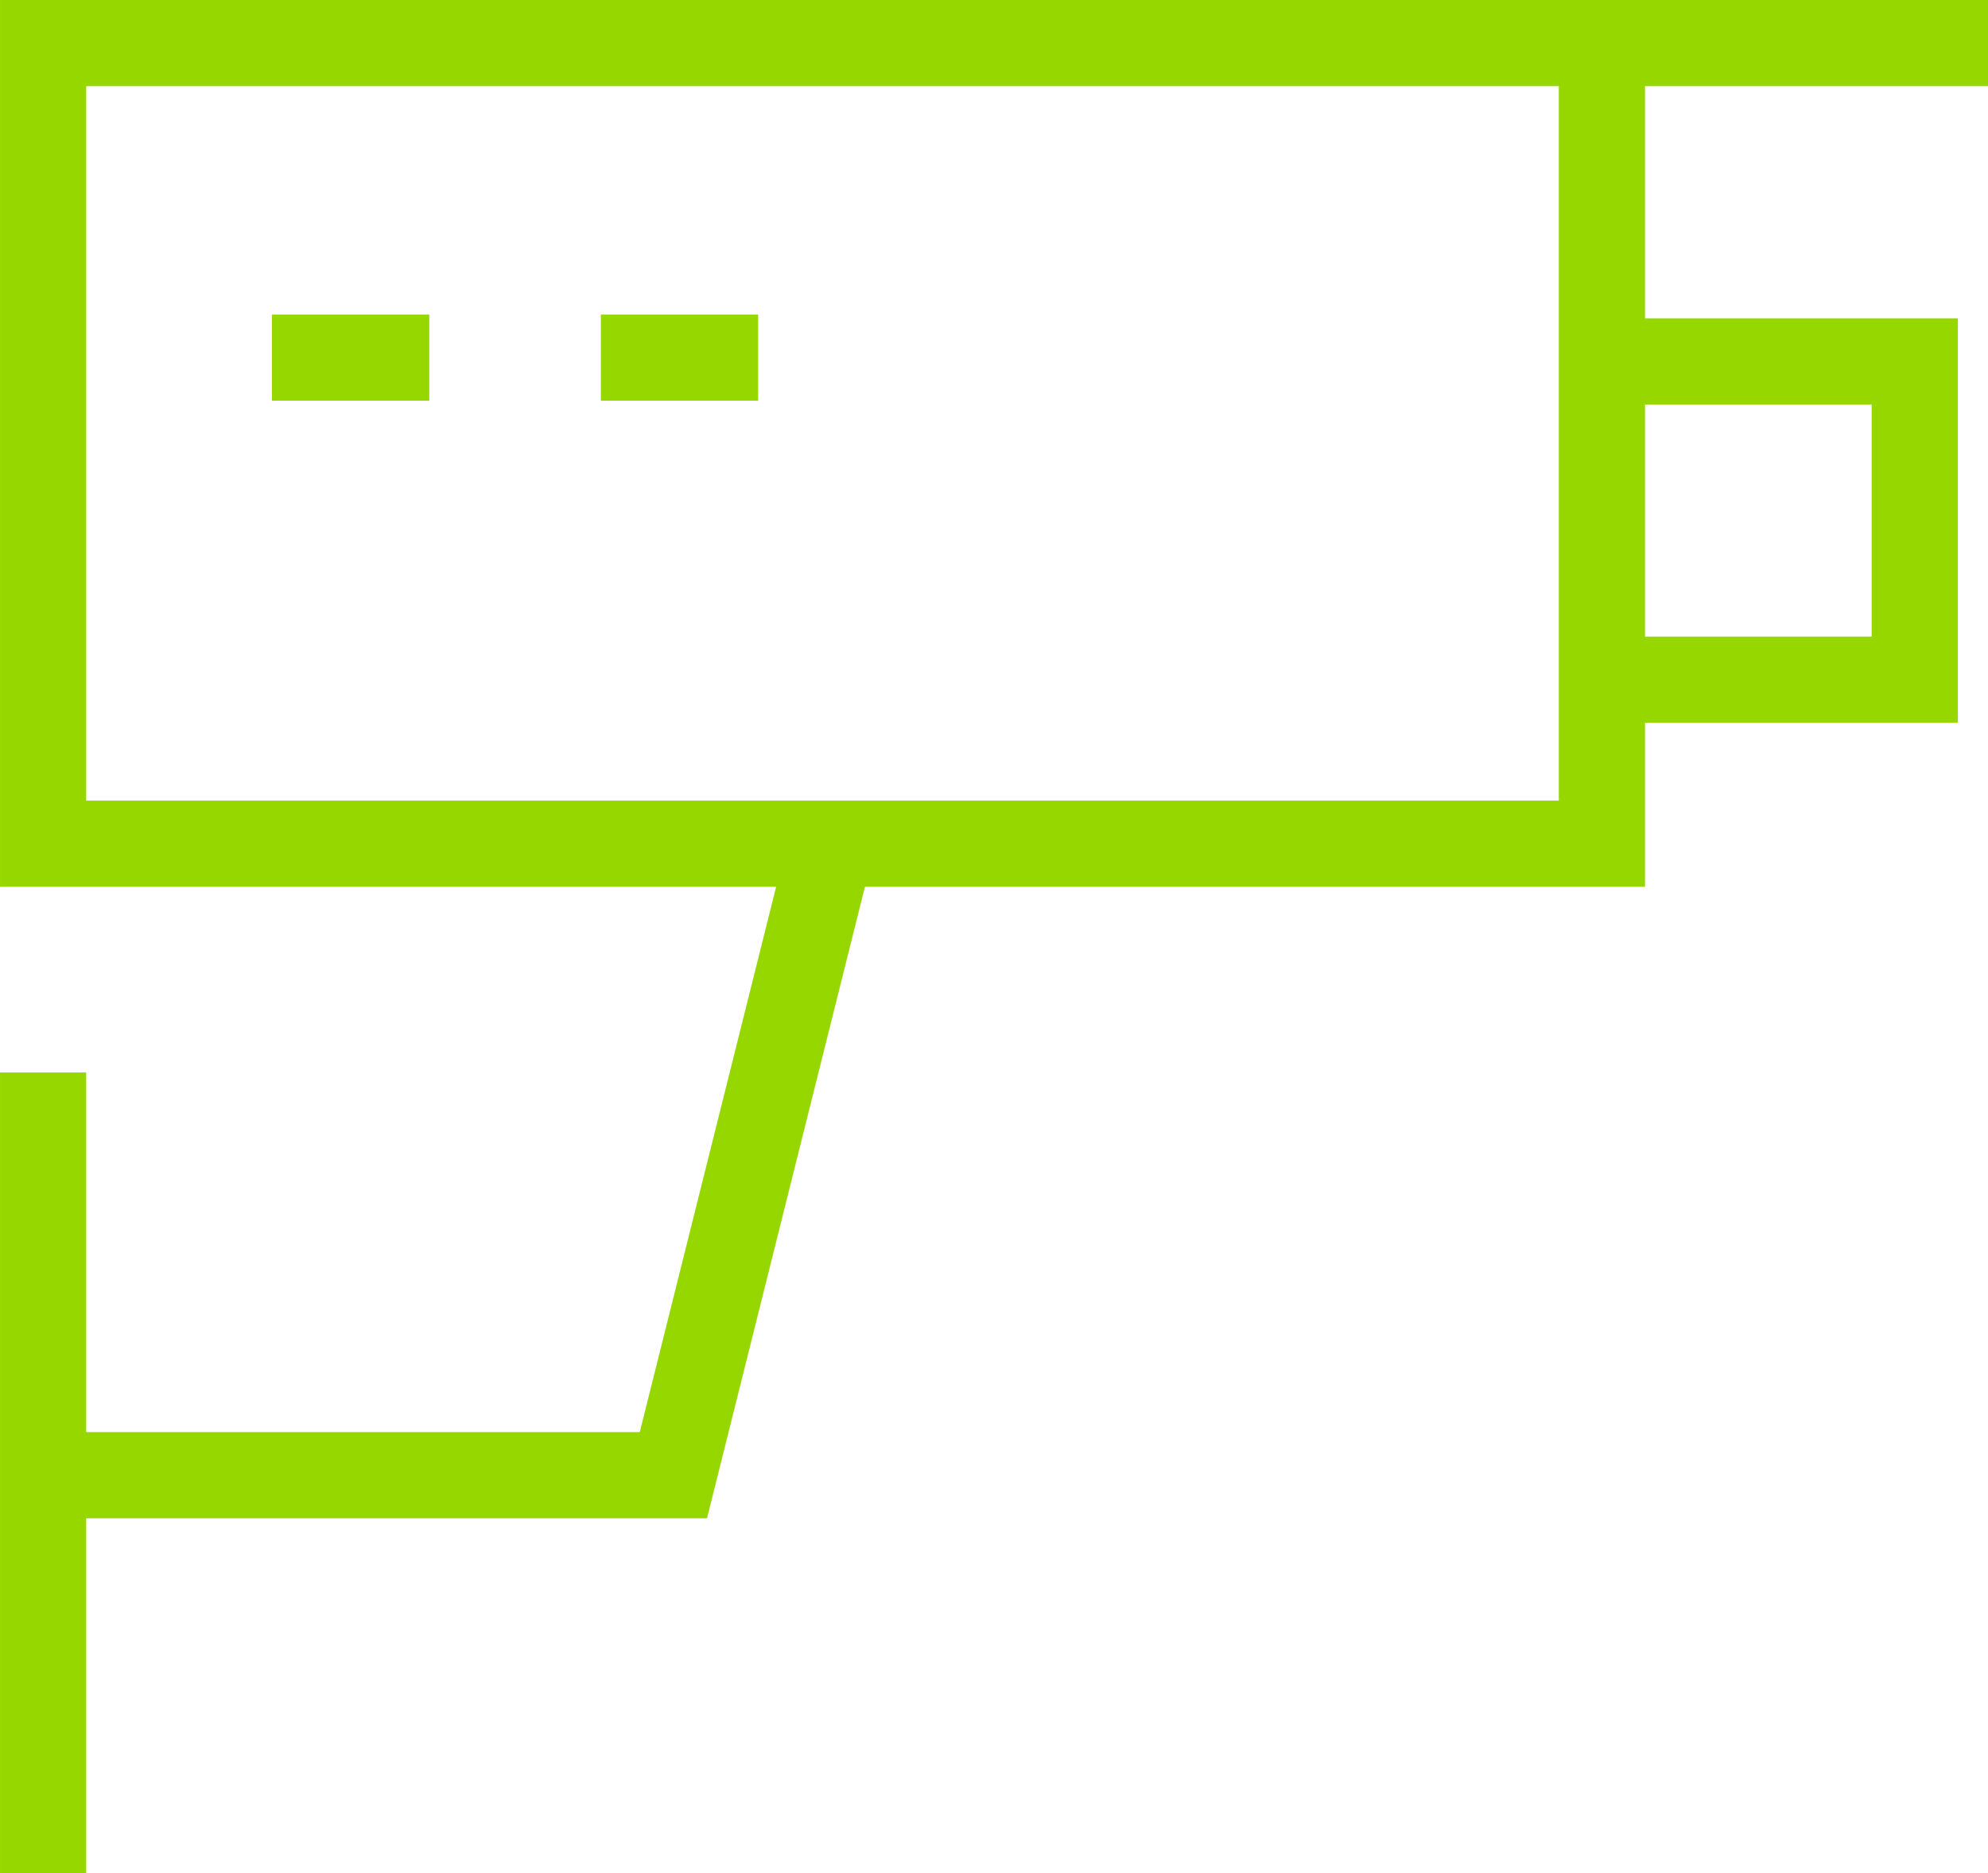
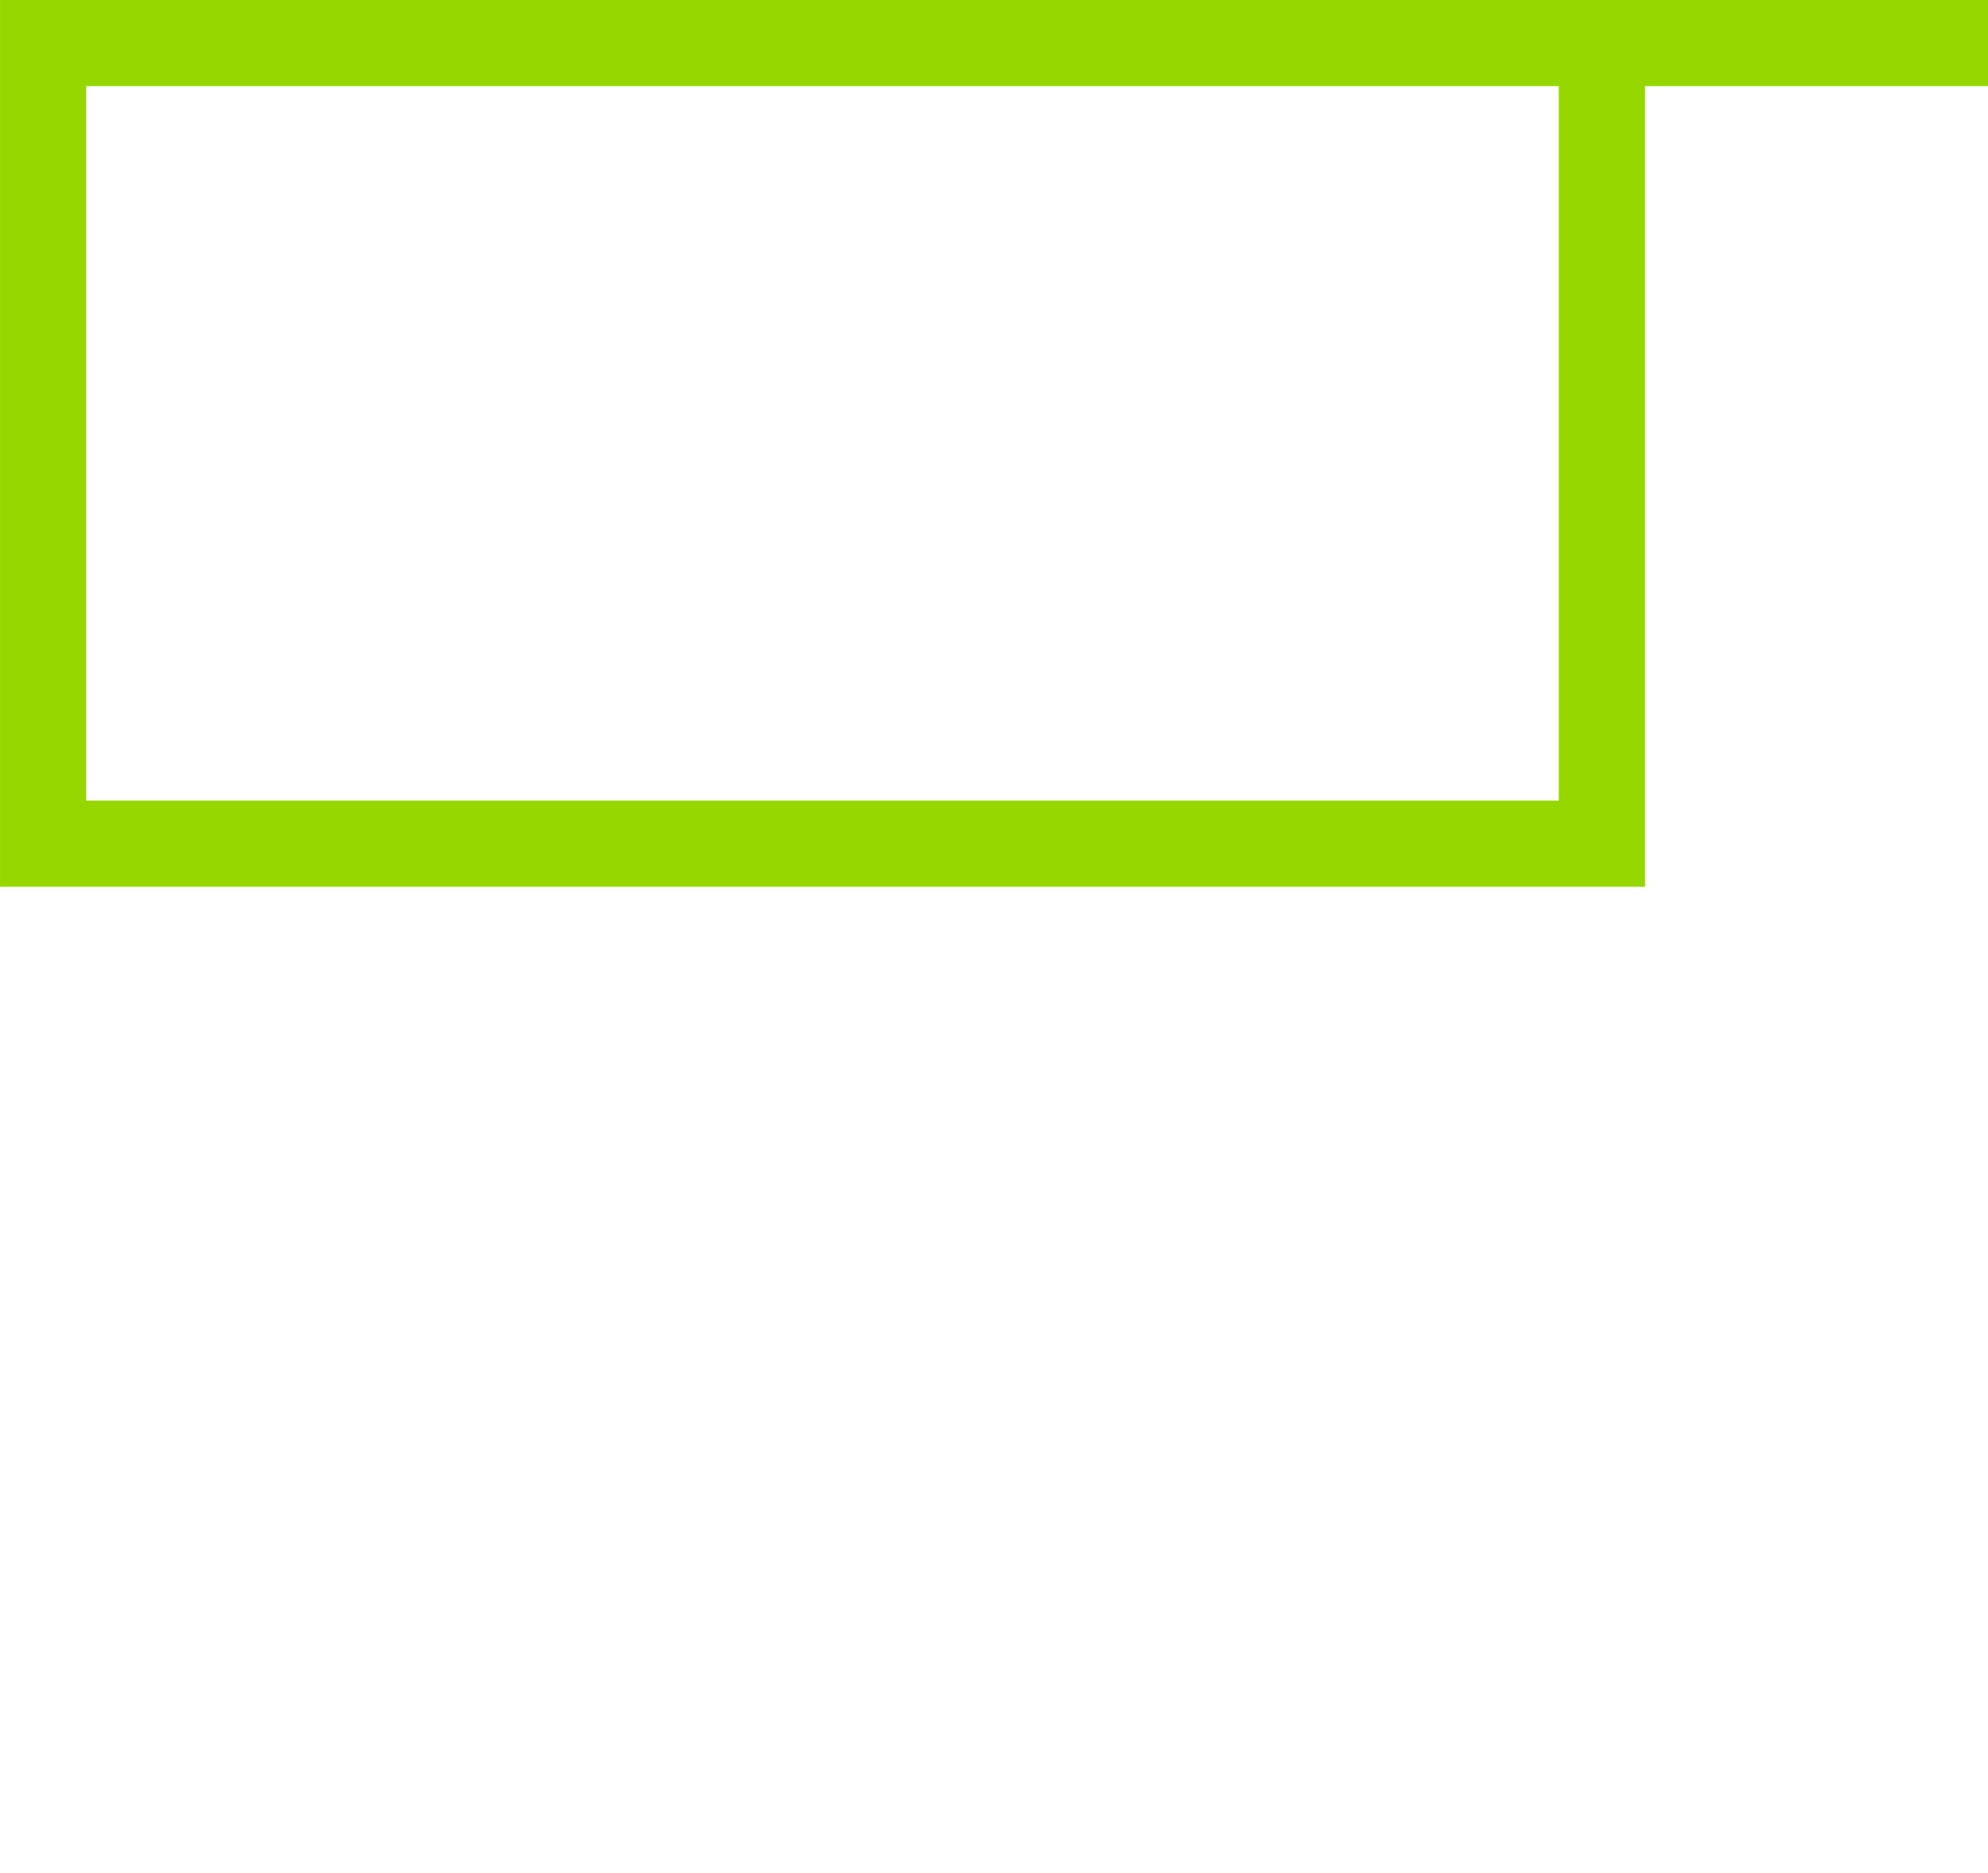
<svg xmlns="http://www.w3.org/2000/svg" width="92.263" height="86.954" viewBox="0 0 92.263 86.954">
  <g id="cctv" transform="translate(-18.292 -33.989)">
    <rect id="Rechteck_207" data-name="Rechteck 207" width="72.343" height="37.167" transform="translate(20.293 35.989)" fill="none" stroke="#97d700" stroke-miterlimit="10" stroke-width="4" />
-     <path id="Pfad_417" data-name="Pfad 417" d="M412,116h14.772v14.772H412" transform="translate(-319.617 -65.232)" fill="none" stroke="#97d700" stroke-miterlimit="10" stroke-width="4" />
    <line id="Linie_655" data-name="Linie 655" x1="17.92" transform="translate(92.636 35.989)" fill="none" stroke="#97d700" stroke-miterlimit="10" stroke-width="4" />
-     <line id="Linie_656" data-name="Linie 656" x1="7.301" transform="translate(30.912 50.59)" fill="none" stroke="#97d700" stroke-miterlimit="10" stroke-width="4" />
-     <line id="Linie_657" data-name="Linie 657" x1="7.301" transform="translate(46.177 50.59)" fill="none" stroke="#97d700" stroke-miterlimit="10" stroke-width="4" />
-     <path id="Pfad_418" data-name="Pfad 418" d="M20,265.544H49.544L56.93,236" transform="translate(0 -163.073)" fill="none" stroke="#97d700" stroke-miterlimit="10" stroke-width="4" />
-     <line id="Linie_658" data-name="Linie 658" y2="37.167" transform="translate(20.293 83.776)" fill="none" stroke="#97d700" stroke-miterlimit="10" stroke-width="4" />
  </g>
</svg>